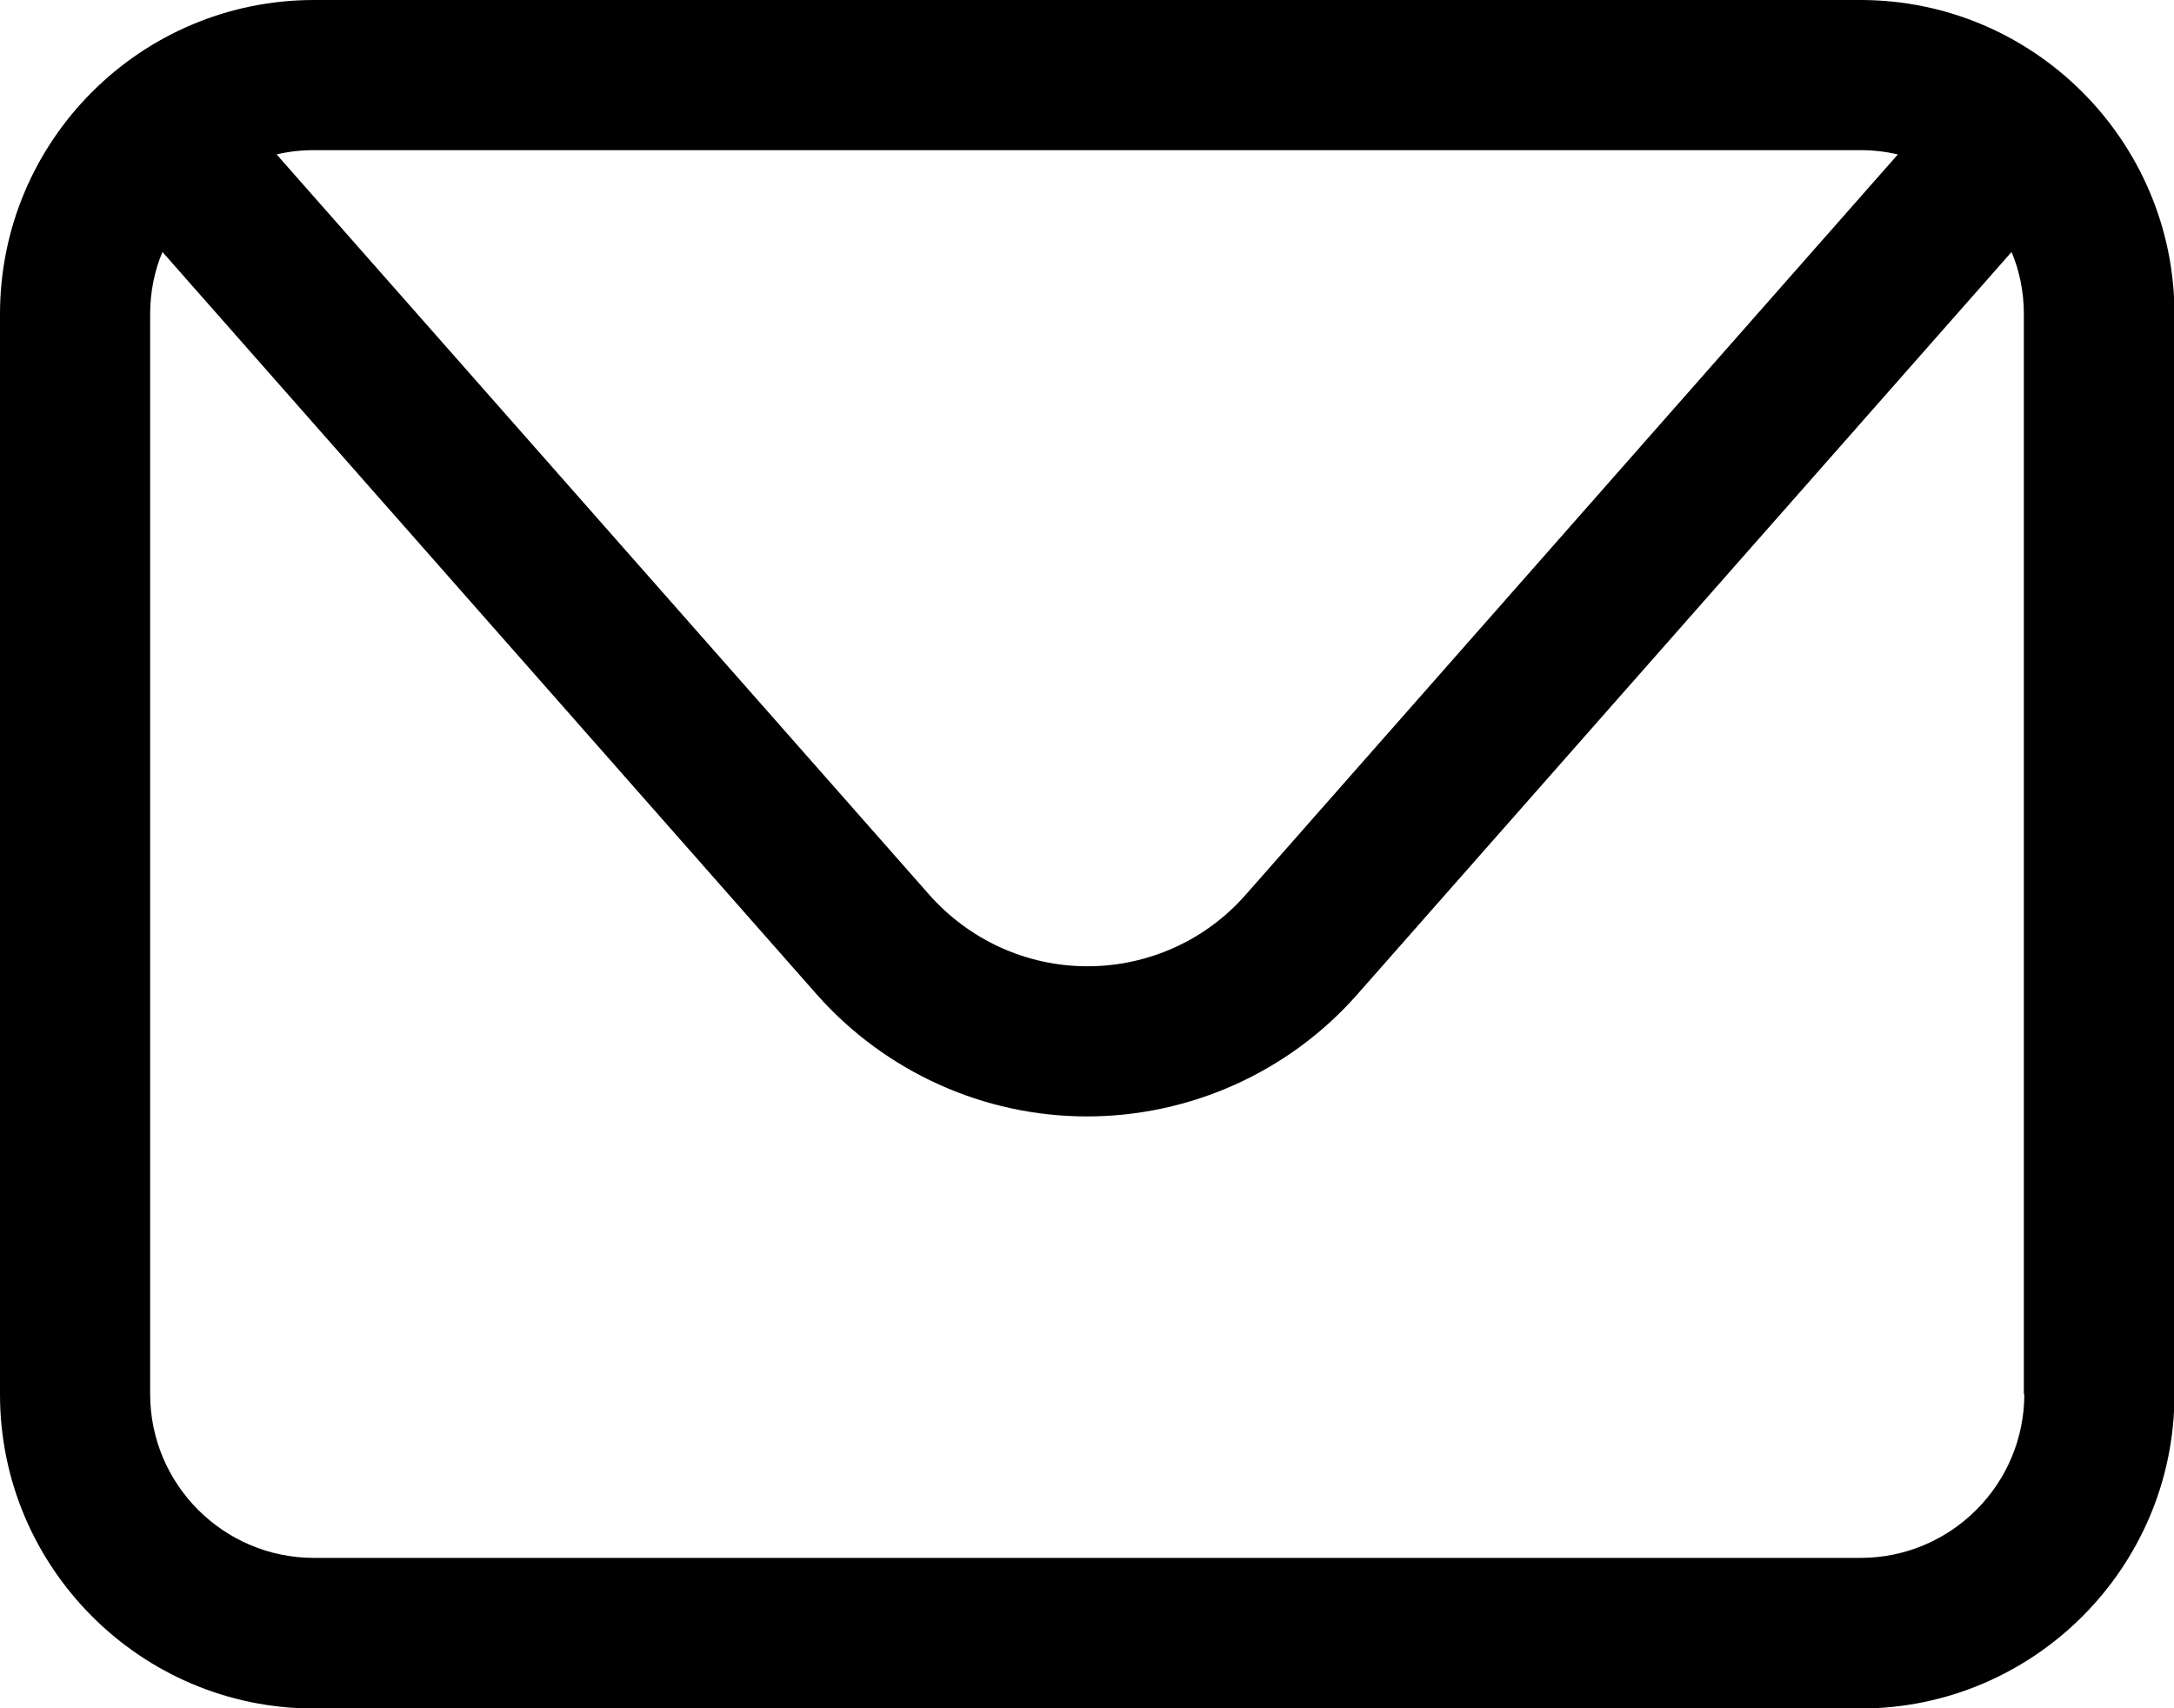
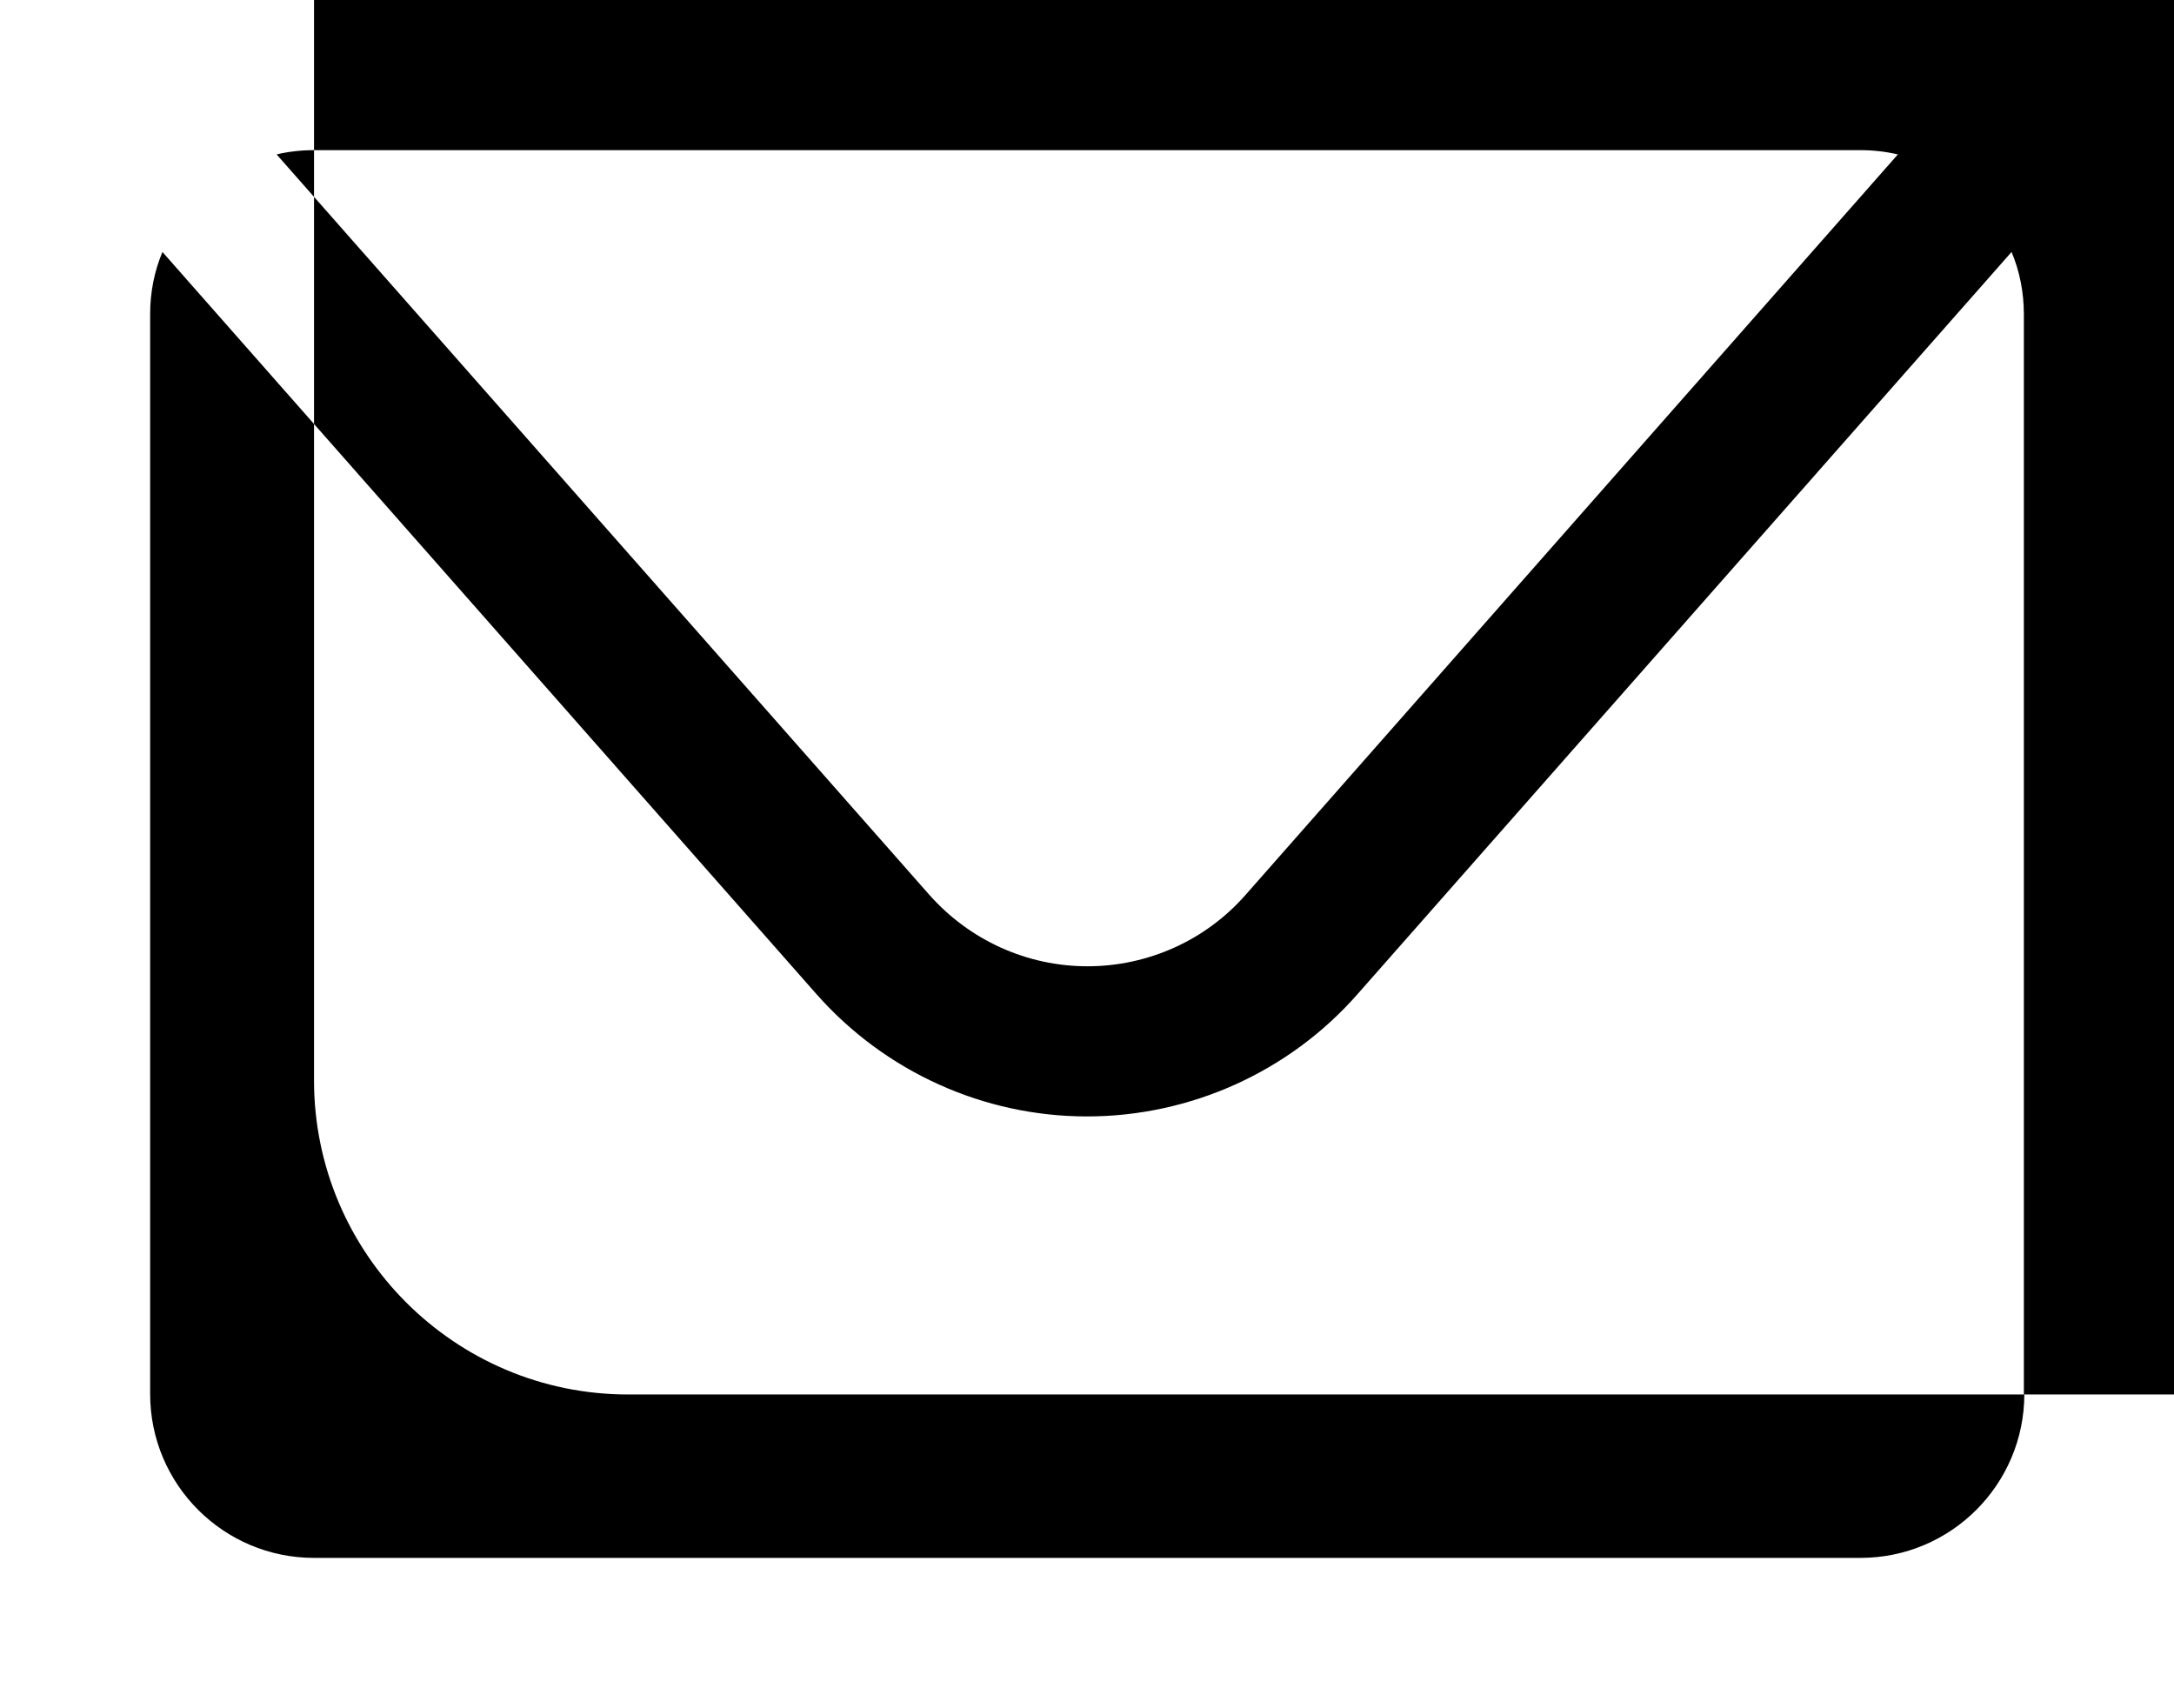
<svg xmlns="http://www.w3.org/2000/svg" id="Capa_2" viewBox="0 0 45.9 36.06">
  <g id="Capa_1-2">
-     <path d="m39.28,0H6.63C2.97,0,0,2.97,0,6.63v22.81c0,3.65,2.97,6.63,6.63,6.63h32.65c3.65,0,6.63-2.97,6.63-6.63V6.63c0-3.65-2.97-6.63-6.63-6.63Zm0,3.17c.27,0,.53.03.79.09l-13.77,15.63c-.84.96-2.06,1.51-3.34,1.51s-2.49-.55-3.34-1.51L5.84,3.26c.25-.06.52-.09.79-.09h32.65Zm3.46,26.26c0,1.91-1.55,3.46-3.46,3.46H6.63c-1.91,0-3.46-1.55-3.46-3.46V6.63c0-.46.09-.91.26-1.31l13.81,15.67c1.45,1.64,3.53,2.58,5.71,2.58s4.27-.94,5.71-2.58l13.81-15.67c.17.4.26.85.26,1.31v22.81Z" />
+     <path d="m39.28,0H6.63v22.81c0,3.65,2.97,6.63,6.63,6.63h32.65c3.65,0,6.63-2.97,6.63-6.63V6.63c0-3.65-2.97-6.63-6.63-6.63Zm0,3.17c.27,0,.53.03.79.09l-13.77,15.63c-.84.96-2.06,1.51-3.34,1.51s-2.49-.55-3.34-1.51L5.84,3.26c.25-.06.52-.09.79-.09h32.65Zm3.46,26.26c0,1.91-1.55,3.46-3.46,3.46H6.63c-1.91,0-3.46-1.55-3.46-3.46V6.63c0-.46.09-.91.26-1.31l13.81,15.67c1.45,1.64,3.53,2.58,5.71,2.58s4.27-.94,5.71-2.58l13.81-15.67c.17.4.26.85.26,1.31v22.81Z" />
  </g>
</svg>